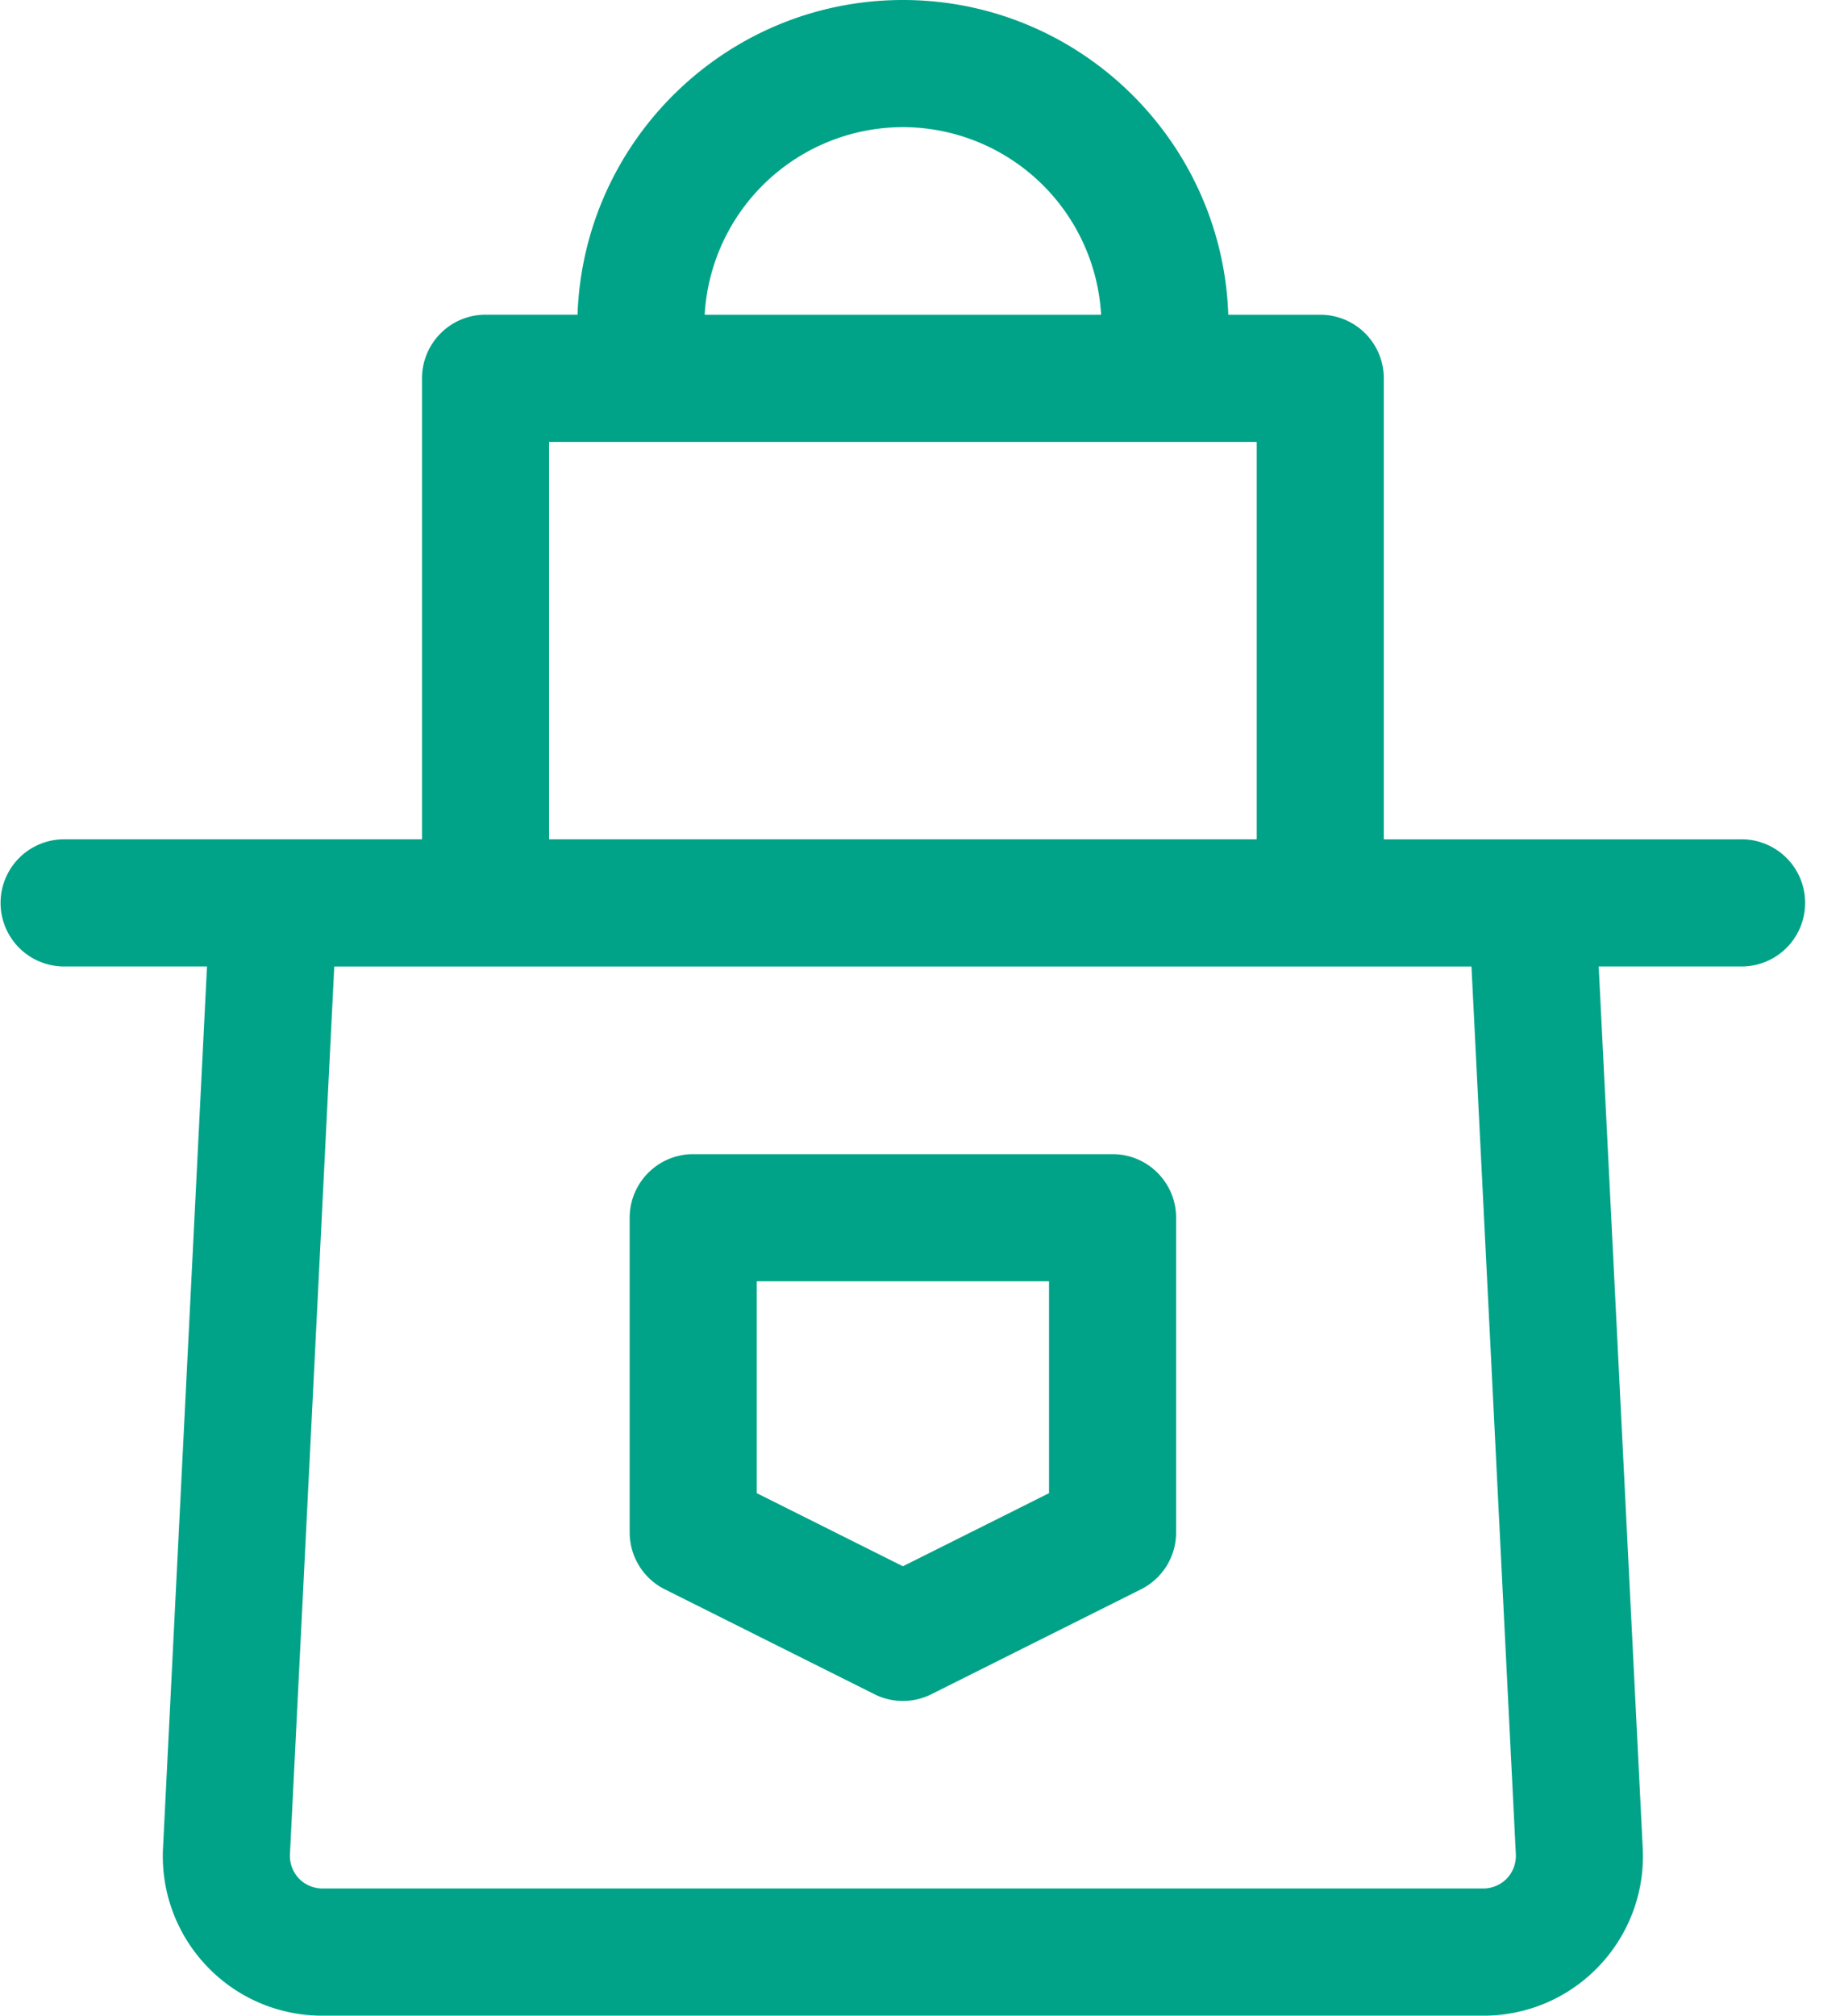
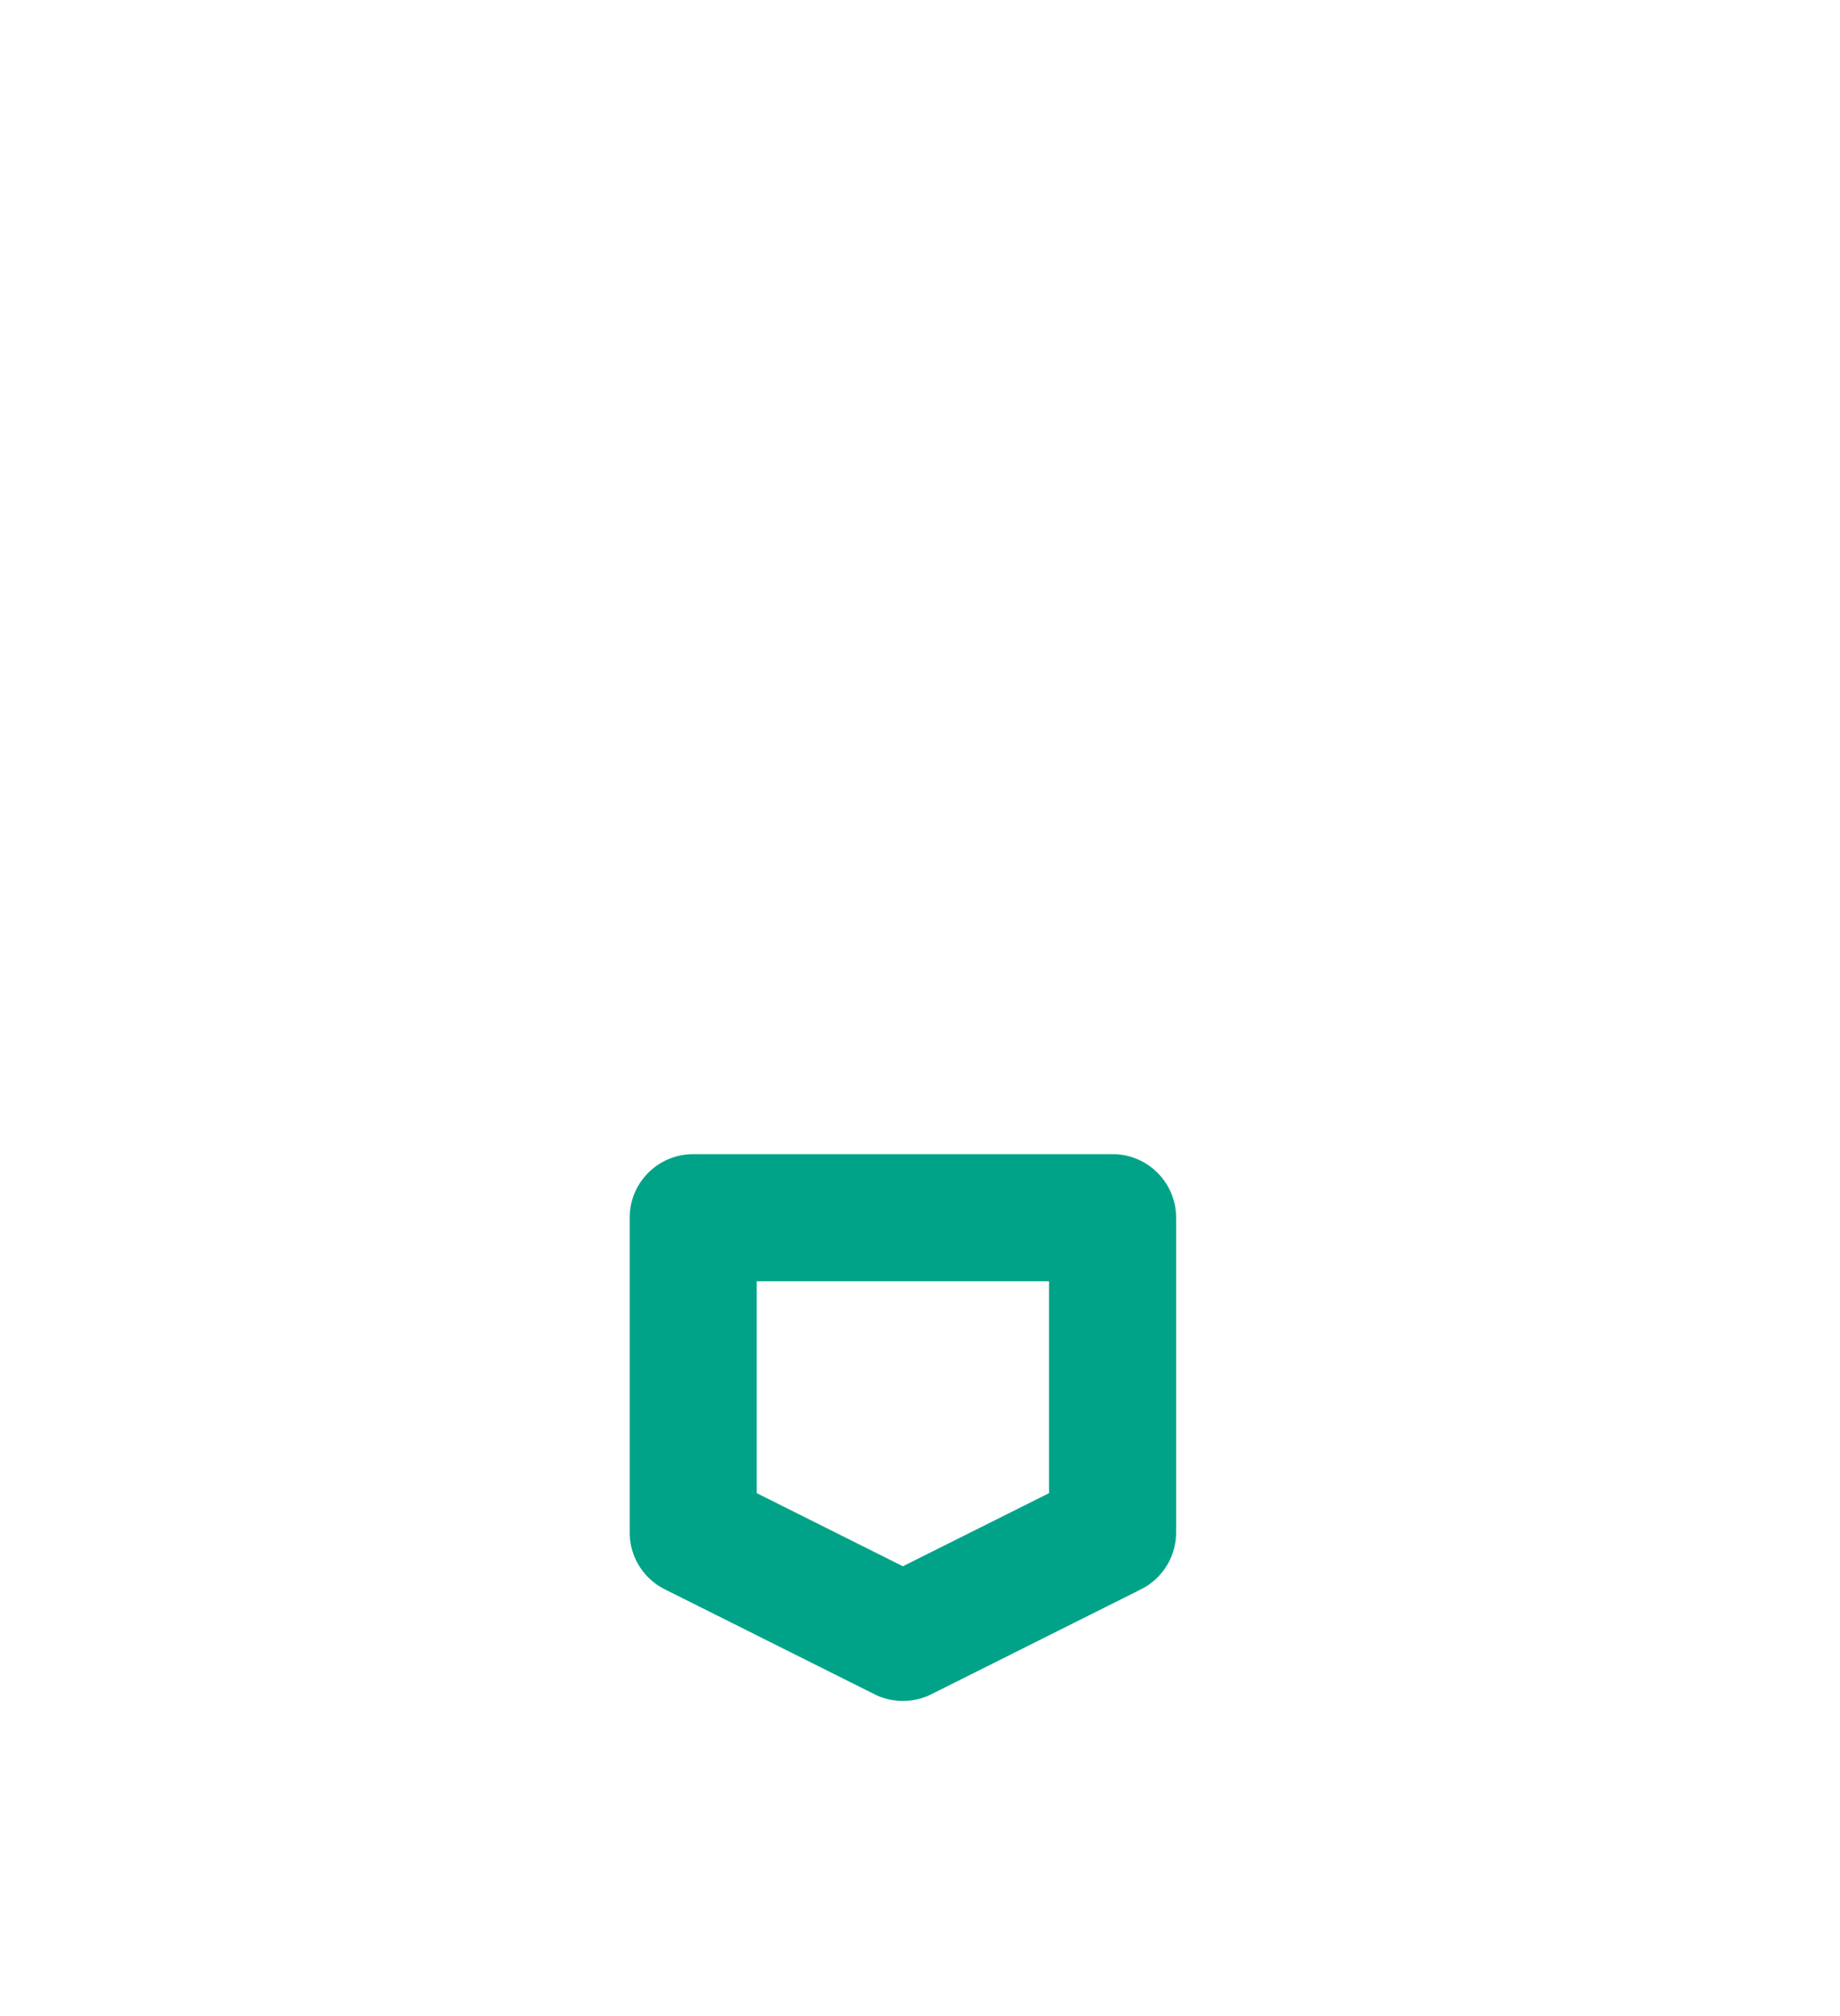
<svg xmlns="http://www.w3.org/2000/svg" width="42" height="46">
  <g fill="#00A388">
    <path d="M15.175 36.263l4.786 2.394a1.45 1.45 0 0 0 1.297 0l4.786-2.394a1.45 1.45 0 0 0 .802-1.298v-7.181c0-.801-.65-1.45-1.45-1.45h-9.573c-.8 0-1.45.649-1.45 1.45v7.181c0 .55.31 1.052.802 1.298zm2.099-7.029h6.671v4.835l-3.335 1.668-3.336-1.668v-4.835z" />
-     <path d="M39.753 19.151h-8.166V8.632a1.451 1.451 0 0 0-1.45-1.451h-2.1C27.9 3.198 24.622 0 20.61 0c-4.014 0-7.292 3.199-7.427 7.18h-2.1c-.801.001-1.45.65-1.45 1.452V19.15H1.464a1.45 1.45 0 0 0 0 2.902h3.261L3.722 42.149a3.63 3.63 0 0 0 .997 2.71 3.627 3.627 0 0 0 2.656 1.132h26.468a3.628 3.628 0 0 0 2.656-1.132 3.63 3.63 0 0 0 .997-2.71l-1.004-20.097h3.261a1.45 1.45 0 0 0 0-2.902v.001zM20.61 2.901a4.539 4.539 0 0 1 4.524 4.28h-9.049a4.538 4.538 0 0 1 4.525-4.28zm-8.077 7.182h16.153v9.067H12.533v-9.067zM34.6 42.294a.755.755 0 0 1-.202.565.755.755 0 0 1-.554.23H7.375a.753.753 0 0 1-.554-.23.756.756 0 0 1-.202-.565L7.63 22.053h25.958L34.6 42.294z" />
  </g>
</svg>